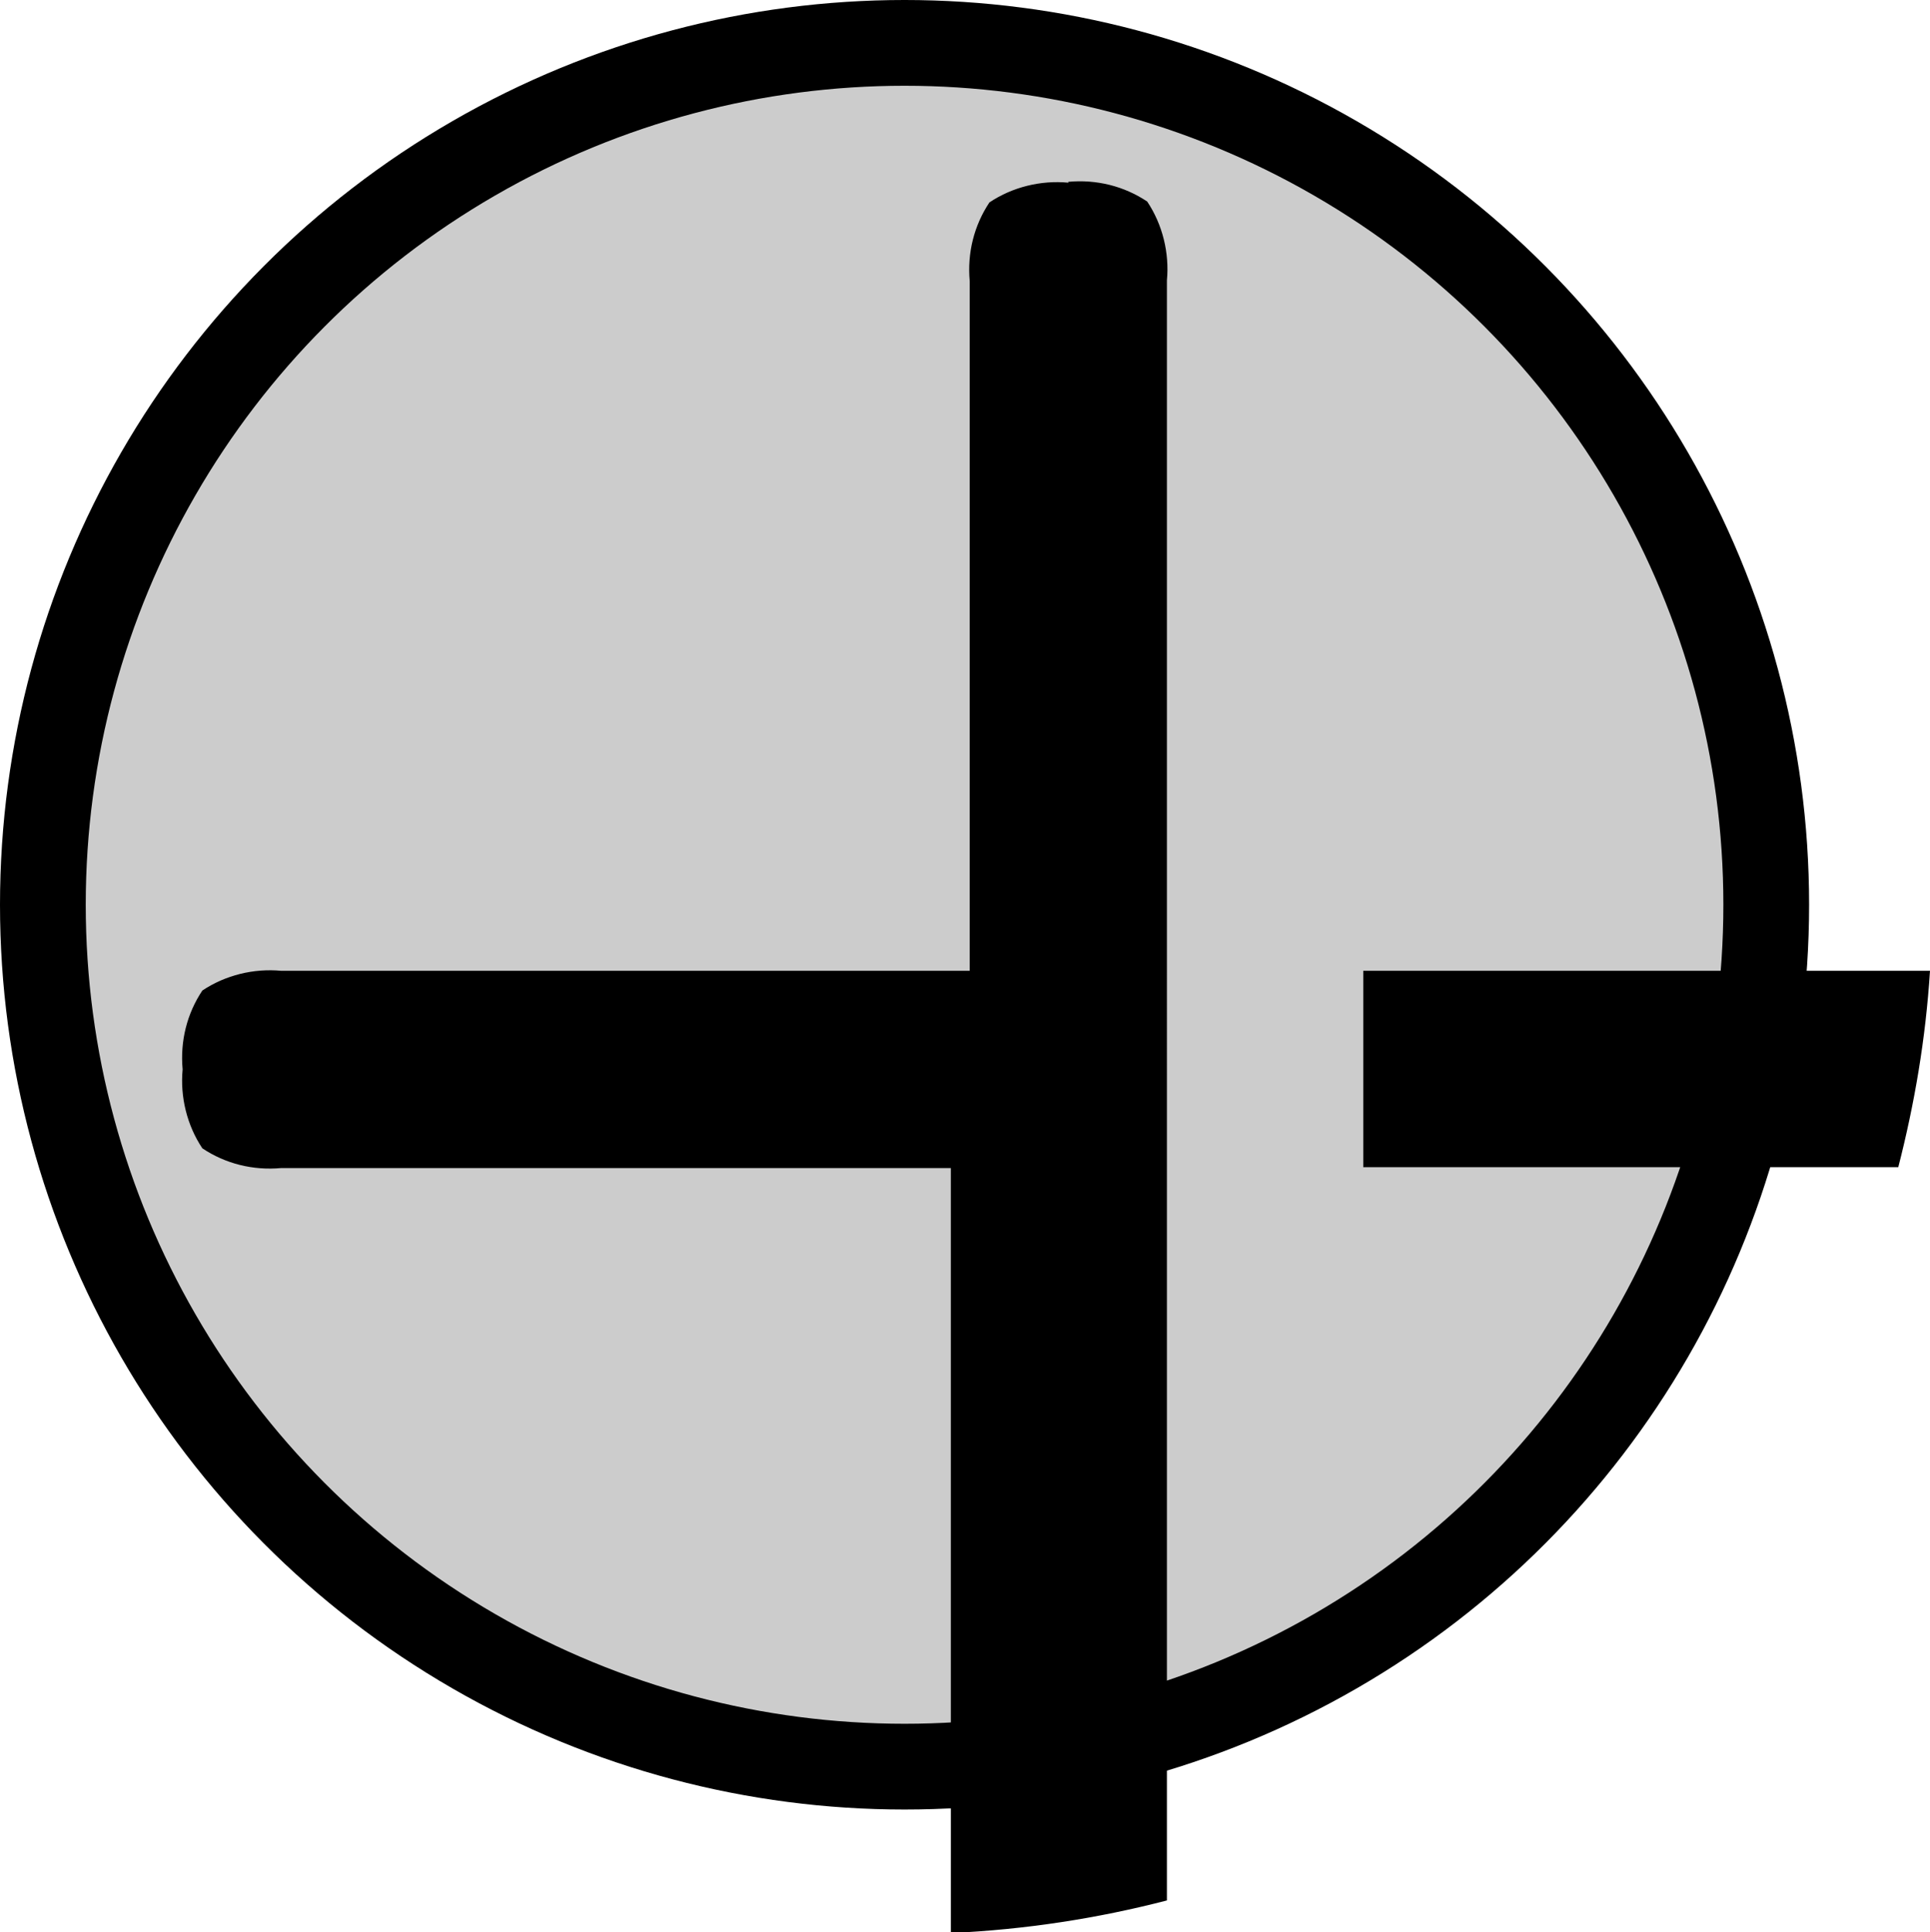
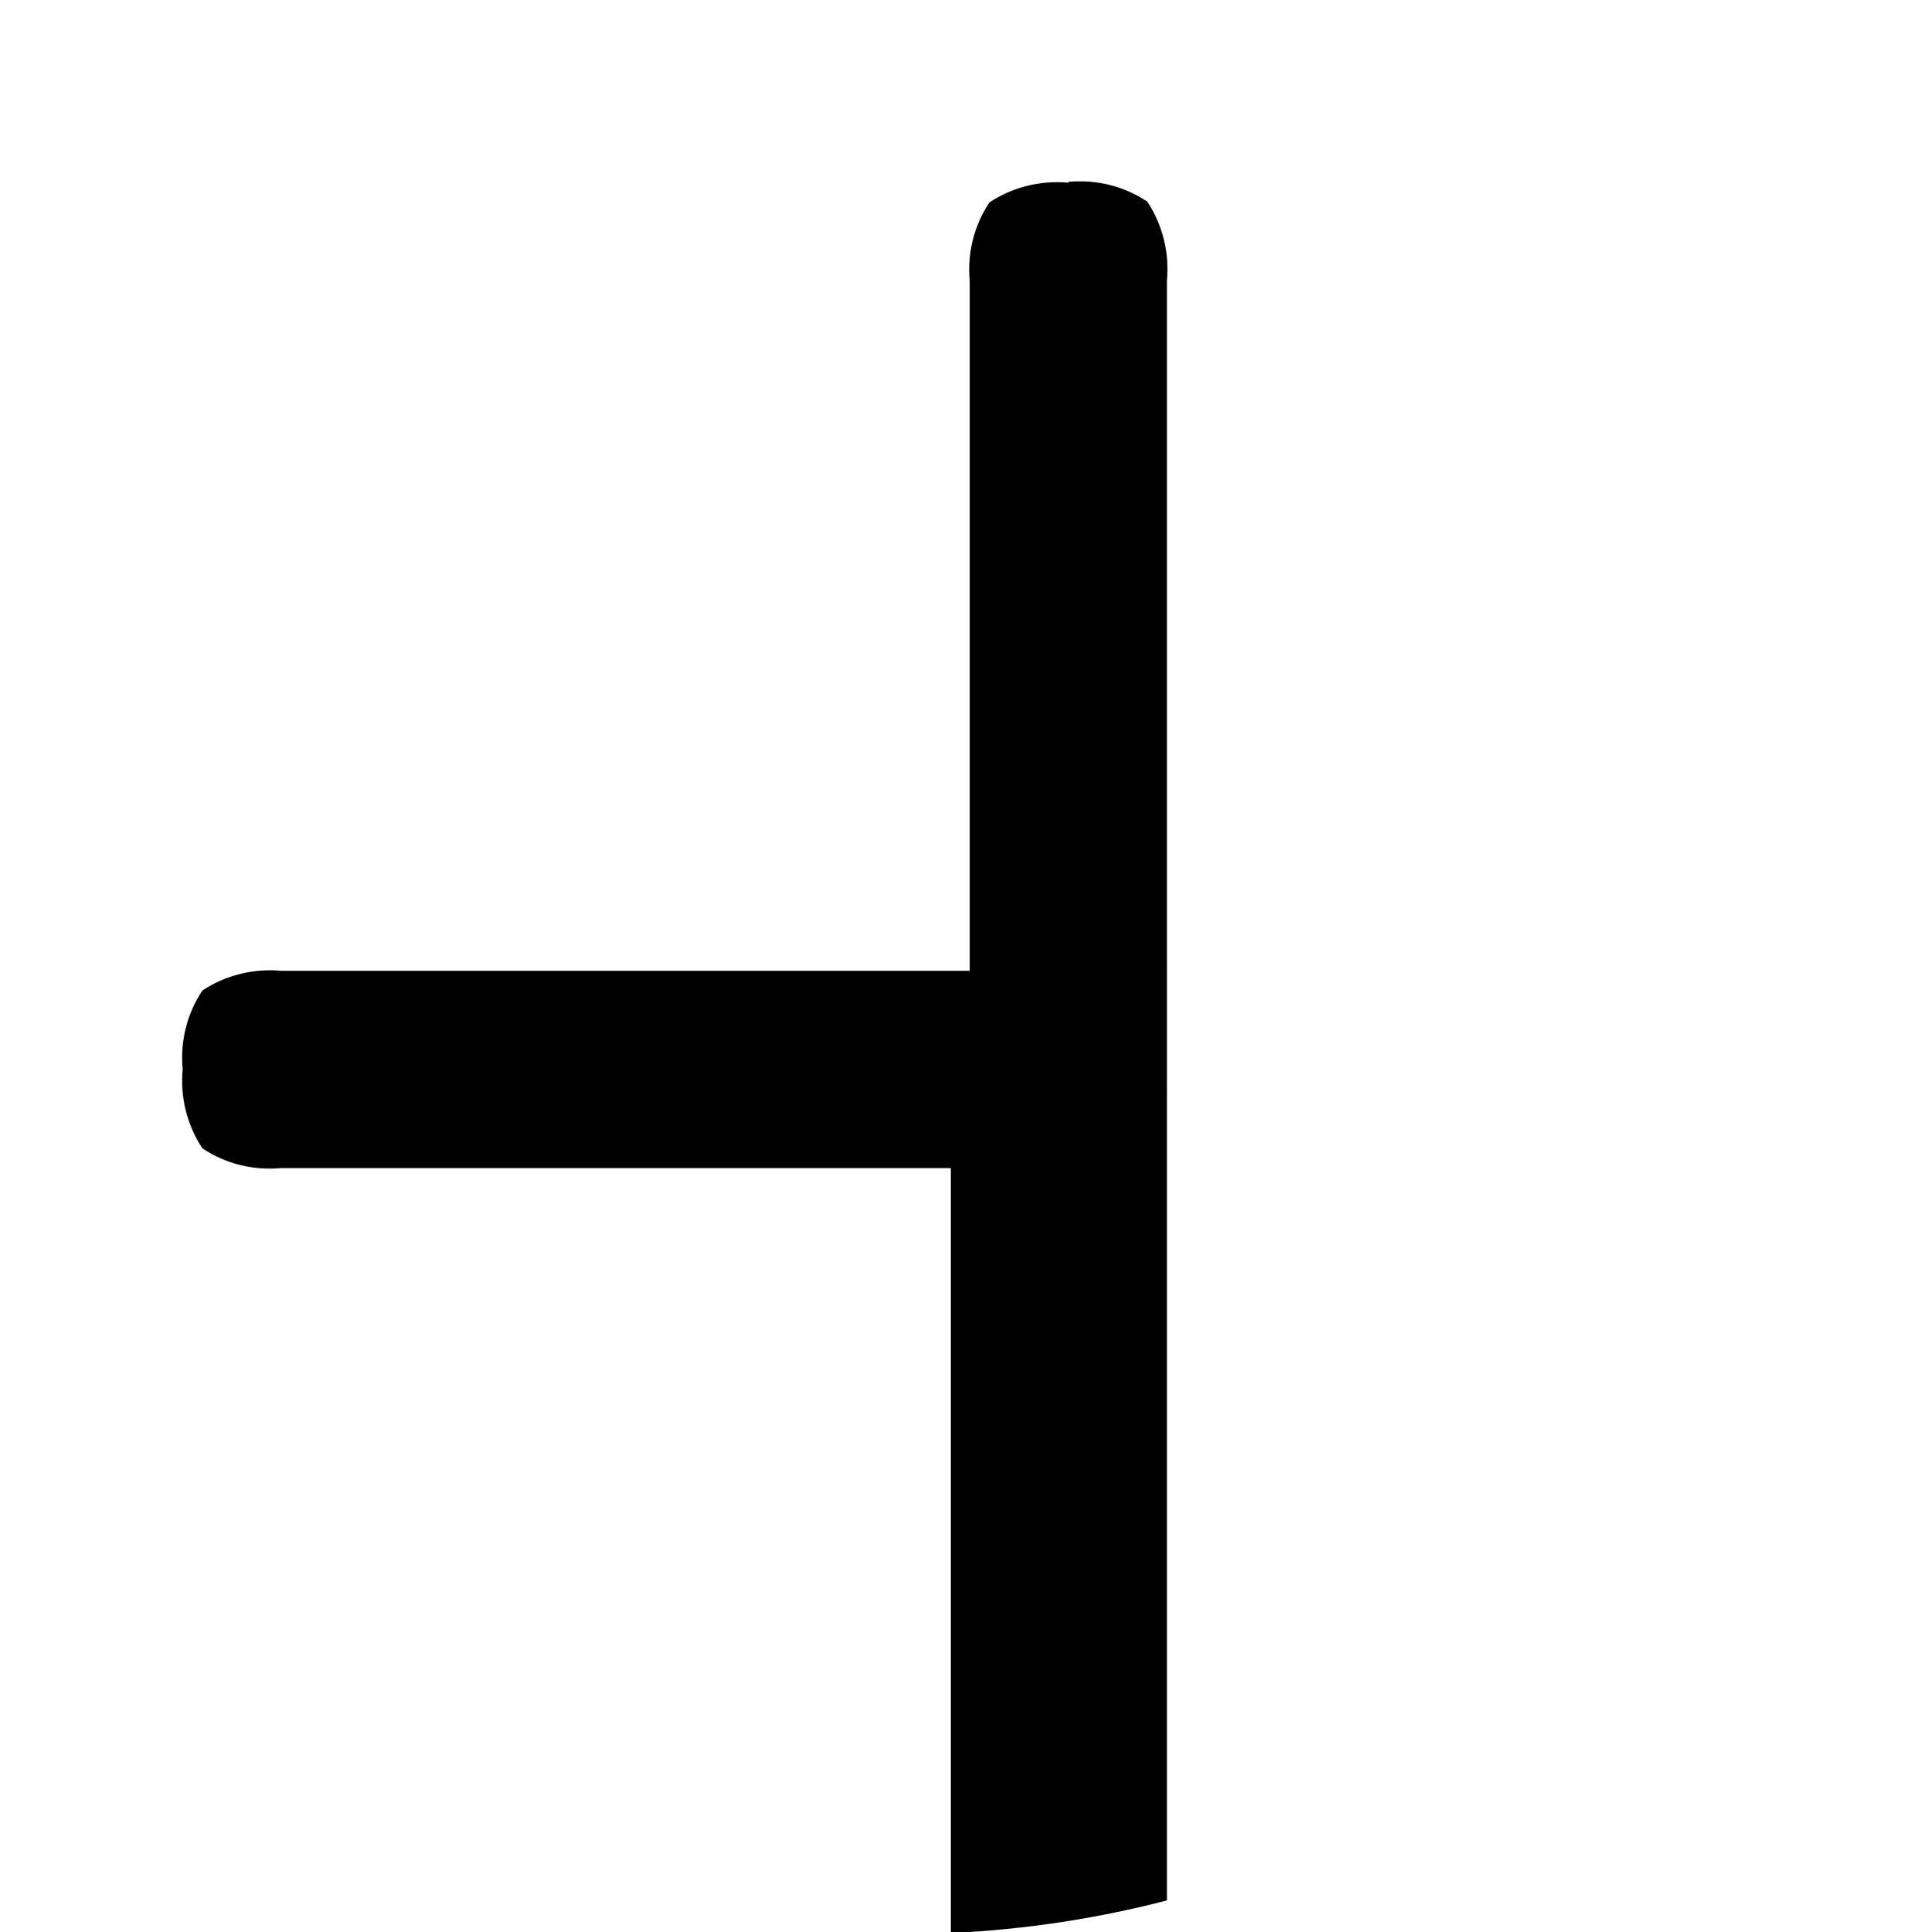
<svg xmlns="http://www.w3.org/2000/svg" id="Ebene_1" data-name="Ebene 1" viewBox="0 0 22.51 22.53">
-   <circle cx="10.55" cy="10.55" r="10.05" style="fill: #ccc; stroke: #000; stroke-miterlimit: 10;" />
  <path d="M12.46,2.13c-.32-.03-.65.05-.92.23-.18.27-.26.59-.23.92v8.04H3.28c-.32-.03-.65.05-.92.23-.18.27-.26.59-.23.92-.03.32.05.65.23.92.27.18.59.26.92.23h7.81v8.92c.87-.04,1.71-.17,2.52-.38V3.27c.03-.32-.05-.65-.23-.92-.27-.18-.59-.26-.92-.23Z" style="stroke-width: 0px;" />
-   <path d="M22.51,11.32h-6.61v2.29h6.24c.19-.74.32-1.5.37-2.29Z" style="stroke-width: 0px;" />
</svg>